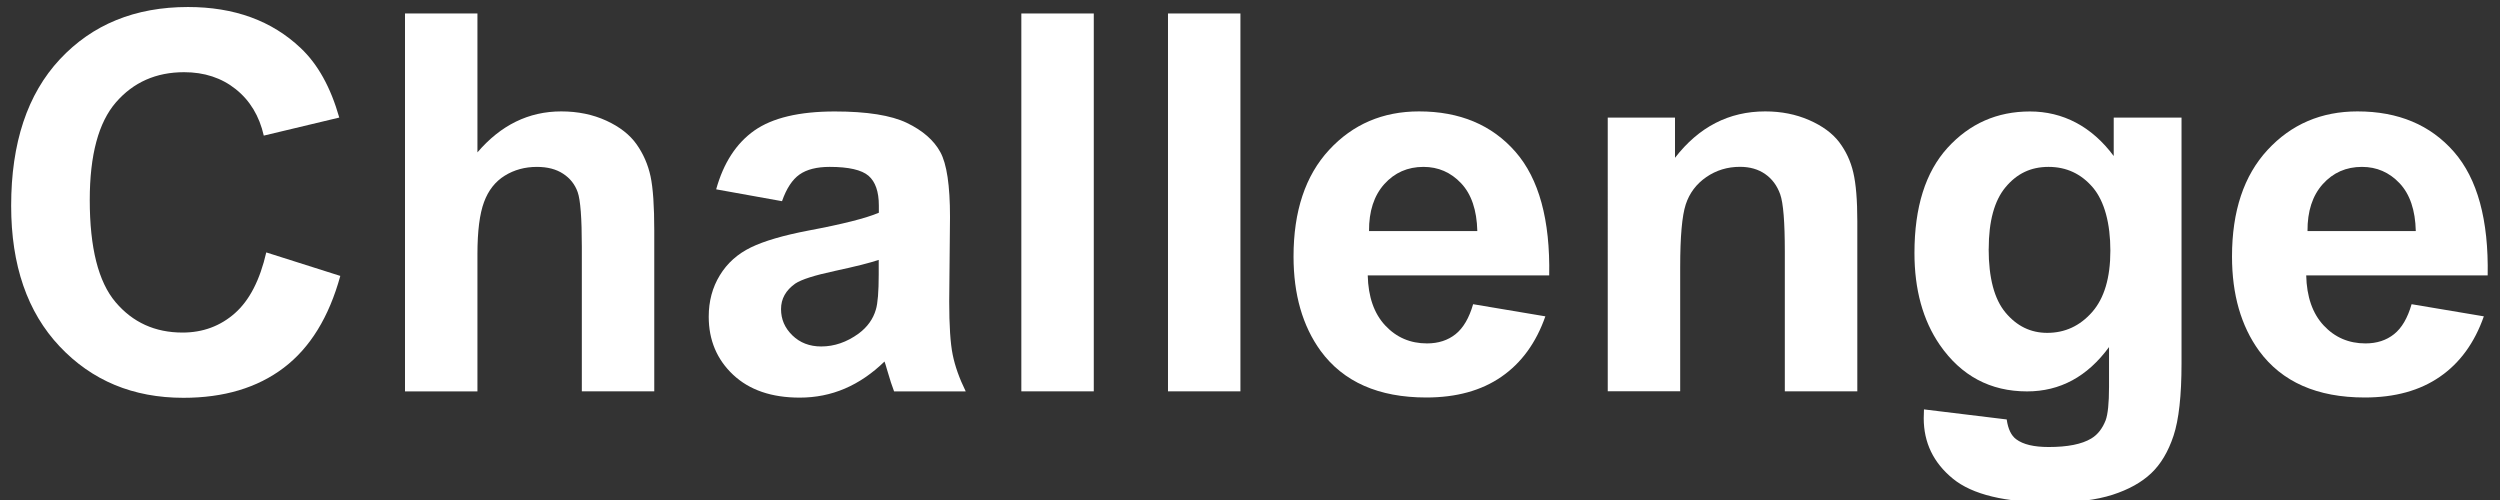
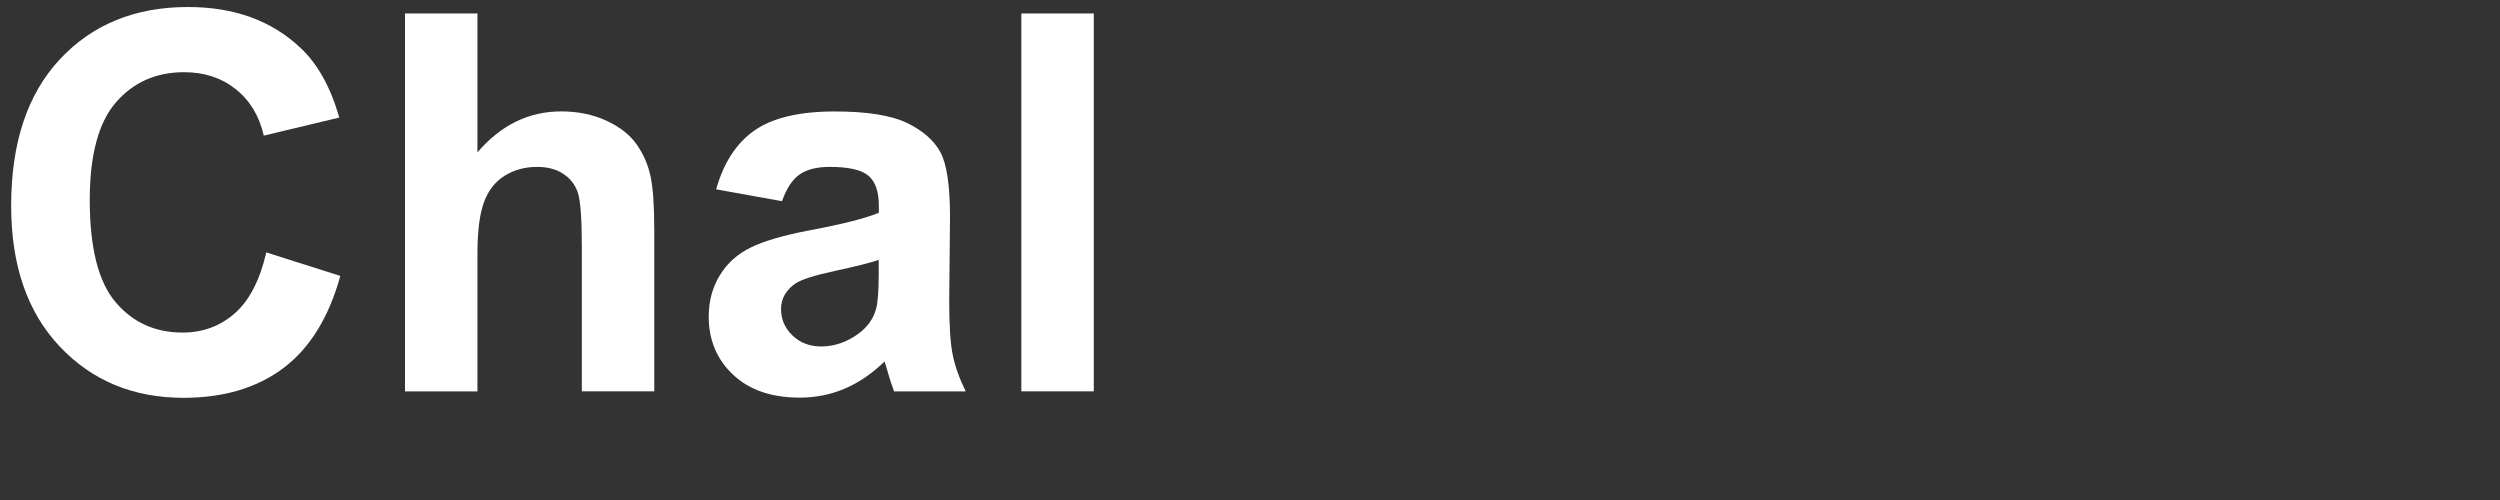
<svg xmlns="http://www.w3.org/2000/svg" id="uuid-878792a6-63b2-4b61-9757-0e8a670369c3" data-name="レイヤー 1" viewBox="0 0 410 82">
  <rect x="0" y="0" width="410" height="82" fill="#333333" stroke="none" />
  <path d="M43.68,41.4l12.13,3.85c-1.86,6.76-4.95,11.79-9.28,15.07-4.33,3.28-9.81,4.92-16.46,4.92-8.23,0-14.99-2.81-20.29-8.43-5.3-5.62-7.95-13.31-7.95-23.06,0-10.31,2.66-18.32,7.99-24.03C15.15,4.01,22.15,1.15,30.83,1.15c7.58,0,13.74,2.24,18.47,6.72,2.82,2.65,4.93,6.45,6.34,11.41l-12.38,2.96c-.73-3.21-2.26-5.75-4.59-7.61-2.33-1.86-5.15-2.79-8.48-2.79-4.59,0-8.32,1.65-11.18,4.95-2.86,3.3-4.29,8.64-4.29,16.02,0,7.83,1.41,13.41,4.23,16.74,2.82,3.33,6.48,4.99,10.99,4.99,3.32,0,6.19-1.06,8.58-3.17,2.39-2.11,4.11-5.44,5.15-9.98Z" fill="#fff" />
  <path d="M78.3,2.21v22.78c3.83-4.48,8.41-6.72,13.74-6.72,2.73,0,5.2.51,7.4,1.52,2.2,1.01,3.86,2.31,4.97,3.89,1.11,1.58,1.87,3.33,2.28,5.24.41,1.92.61,4.89.61,8.92v26.34h-11.88v-23.71c0-4.71-.23-7.69-.68-8.96-.45-1.27-1.25-2.28-2.39-3.02-1.14-.75-2.57-1.12-4.29-1.12-1.97,0-3.73.48-5.28,1.44-1.55.96-2.69,2.4-3.4,4.33-.72,1.93-1.08,4.79-1.08,8.56v22.49h-11.88V2.21h11.88Z" fill="#fff" />
  <path d="M128.23,32.99l-10.78-1.94c1.21-4.34,3.3-7.55,6.26-9.64,2.96-2.08,7.36-3.13,13.19-3.13,5.3,0,9.24.63,11.84,1.88,2.59,1.25,4.42,2.85,5.47,4.78,1.06,1.93,1.59,5.47,1.59,10.63l-.13,13.87c0,3.95.19,6.86.57,8.73.38,1.88,1.09,3.88,2.14,6.02h-11.75c-.31-.79-.69-1.96-1.14-3.51-.2-.7-.34-1.17-.43-1.39-2.03,1.97-4.2,3.45-6.51,4.44-2.31.99-4.78,1.48-7.4,1.48-4.62,0-8.26-1.25-10.93-3.76-2.66-2.51-3.99-5.68-3.99-9.51,0-2.54.6-4.8,1.82-6.79,1.21-1.99,2.91-3.51,5.09-4.57,2.18-1.06,5.33-1.98,9.45-2.77,5.55-1.04,9.4-2.01,11.54-2.92v-1.18c0-2.28-.57-3.91-1.69-4.88-1.13-.97-3.26-1.46-6.38-1.46-2.11,0-3.76.42-4.94,1.25s-2.14,2.29-2.87,4.37ZM144.12,42.62c-1.52.51-3.93,1.11-7.23,1.82-3.3.71-5.45,1.39-6.47,2.07-1.55,1.1-2.33,2.49-2.33,4.18s.62,3.1,1.86,4.31c1.24,1.21,2.82,1.82,4.73,1.82,2.14,0,4.19-.7,6.13-2.11,1.44-1.07,2.38-2.38,2.83-3.93.31-1.01.47-2.94.47-5.79v-2.37Z" fill="#fff" />
  <path d="M167.5,64.18V2.21h11.88v61.97h-11.88Z" fill="#fff" />
-   <path d="M191.55,64.18V2.21h11.88v61.97h-11.88Z" fill="#fff" />
-   <path d="M241.6,49.89l11.84,1.99c-1.52,4.34-3.93,7.65-7.21,9.91-3.28,2.27-7.39,3.4-12.32,3.4-7.81,0-13.59-2.55-17.33-7.65-2.96-4.09-4.44-9.24-4.44-15.47,0-7.44,1.94-13.27,5.83-17.48,3.89-4.21,8.81-6.32,14.75-6.32,6.68,0,11.95,2.21,15.81,6.62,3.86,4.41,5.71,11.17,5.54,20.27h-29.76c.08,3.52,1.04,6.26,2.87,8.22,1.83,1.96,4.11,2.94,6.85,2.94,1.86,0,3.43-.51,4.69-1.52s2.22-2.65,2.87-4.9ZM242.28,37.89c-.08-3.44-.97-6.05-2.66-7.84-1.69-1.79-3.75-2.68-6.17-2.68-2.59,0-4.73.94-6.43,2.83-1.69,1.89-2.52,4.45-2.5,7.69h17.75Z" fill="#fff" />
-   <path d="M304.59,64.18h-11.88v-22.91c0-4.85-.25-7.98-.76-9.41-.51-1.42-1.33-2.53-2.47-3.32-1.14-.79-2.51-1.18-4.12-1.18-2.06,0-3.9.56-5.54,1.69-1.63,1.13-2.75,2.62-3.36,4.48s-.91,5.3-.91,10.31v20.33h-11.88V19.29h11.03v6.59c3.92-5.07,8.85-7.61,14.8-7.61,2.62,0,5.01.47,7.19,1.42,2.17.95,3.81,2.15,4.93,3.61,1.11,1.47,1.89,3.13,2.32,4.99.44,1.86.66,4.52.66,7.99v27.9Z" fill="#fff" />
-   <path d="M315.53,67.14l13.57,1.65c.22,1.58.75,2.66,1.56,3.25,1.13.85,2.9,1.27,5.33,1.27,3.1,0,5.42-.46,6.97-1.39,1.04-.62,1.83-1.62,2.37-3,.36-.99.55-2.8.55-5.45v-6.55c-3.55,4.85-8.03,7.27-13.44,7.27-6.03,0-10.81-2.55-14.33-7.65-2.76-4.03-4.14-9.05-4.14-15.05,0-7.52,1.81-13.27,5.43-17.25,3.62-3.97,8.12-5.96,13.51-5.96s10.13,2.44,13.74,7.31v-6.3h11.12v40.29c0,5.3-.44,9.26-1.31,11.88-.87,2.62-2.1,4.68-3.68,6.17-1.58,1.49-3.69,2.66-6.32,3.51-2.64.85-5.97,1.27-10,1.27-7.61,0-13.01-1.3-16.19-3.91-3.19-2.61-4.78-5.91-4.78-9.91,0-.39.01-.87.04-1.44ZM326.14,40.81c0,4.76.92,8.25,2.77,10.46,1.85,2.21,4.12,3.32,6.83,3.32,2.9,0,5.36-1.13,7.36-3.4,2-2.27,3-5.63,3-10.08s-.96-8.1-2.87-10.36c-1.92-2.25-4.34-3.38-7.27-3.38s-5.19,1.11-7.04,3.32c-1.85,2.21-2.77,5.59-2.77,10.12Z" fill="#fff" />
-   <path d="M395.51,49.89l11.84,1.99c-1.52,4.34-3.93,7.65-7.21,9.91-3.28,2.27-7.39,3.4-12.32,3.4-7.81,0-13.59-2.55-17.33-7.65-2.96-4.09-4.44-9.24-4.44-15.47,0-7.44,1.94-13.27,5.83-17.48,3.89-4.21,8.81-6.32,14.75-6.32,6.68,0,11.95,2.21,15.81,6.62,3.86,4.41,5.71,11.17,5.54,20.27h-29.76c.08,3.52,1.04,6.26,2.87,8.22,1.83,1.96,4.11,2.94,6.85,2.94,1.86,0,3.43-.51,4.69-1.52,1.27-1.01,2.22-2.65,2.87-4.9ZM396.19,37.89c-.08-3.44-.97-6.05-2.66-7.84-1.69-1.79-3.75-2.68-6.17-2.68-2.59,0-4.73.94-6.43,2.83-1.69,1.89-2.52,4.45-2.5,7.69h17.75Z" fill="#fff" />
</svg>